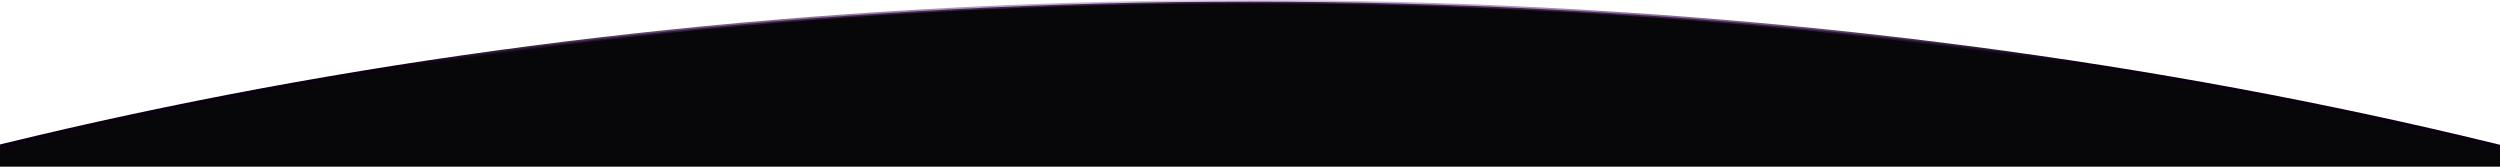
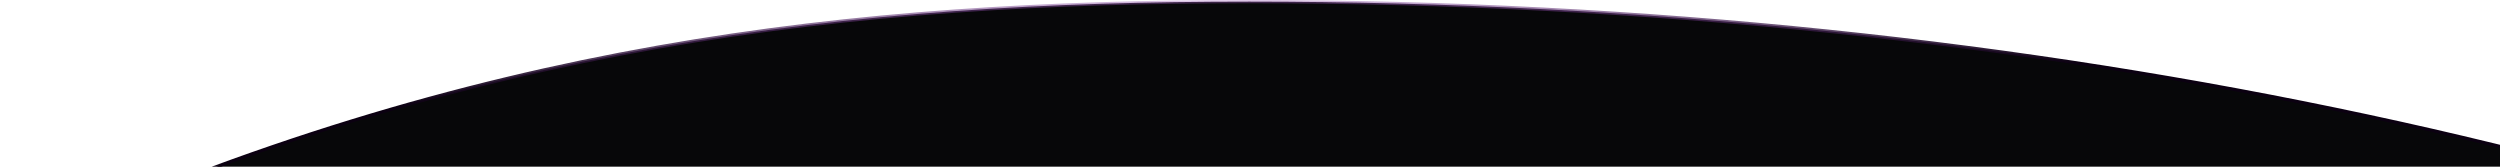
<svg xmlns="http://www.w3.org/2000/svg" width="1920" height="128" viewBox="0 0 1920 128" fill="none">
-   <path d="M3164.75 1118C3164.75 1426.01 2918.33 1705.18 2519.17 1907.43C2120.08 2109.64 1568.65 2234.75 959.5 2234.75C350.346 2234.75 -201.077 2109.64 -600.166 1907.43C-999.325 1705.18 -1245.75 1426.01 -1245.75 1118C-1245.75 809.993 -999.325 530.817 -600.166 328.57C-201.077 126.357 350.346 1.25 959.5 1.25C1568.65 1.25 2120.08 126.357 2519.17 328.57C2918.33 530.817 3164.75 809.993 3164.75 1118Z" fill="#070709" stroke="url(#paint0_linear_31_839)" stroke-width="2.5" />
+   <path d="M3164.75 1118C3164.75 1426.01 2918.33 1705.18 2519.17 1907.43C2120.08 2109.64 1568.65 2234.75 959.5 2234.75C350.346 2234.75 -201.077 2109.64 -600.166 1907.43C-999.325 1705.18 -1245.75 1426.01 -1245.75 1118C-201.077 126.357 350.346 1.25 959.5 1.25C1568.65 1.25 2120.08 126.357 2519.17 328.57C2918.33 530.817 3164.75 809.993 3164.75 1118Z" fill="#070709" stroke="url(#paint0_linear_31_839)" stroke-width="2.5" />
  <defs>
    <linearGradient id="paint0_linear_31_839" x1="304.127" y1="112.95" x2="1599.16" y2="112.95" gradientUnits="userSpaceOnUse">
      <stop stop-color="#0B0011" />
      <stop offset="0.492" stop-color="#9E59BC" stop-opacity="0.33" />
      <stop offset="1" stop-color="#0B0011" />
    </linearGradient>
  </defs>
</svg>